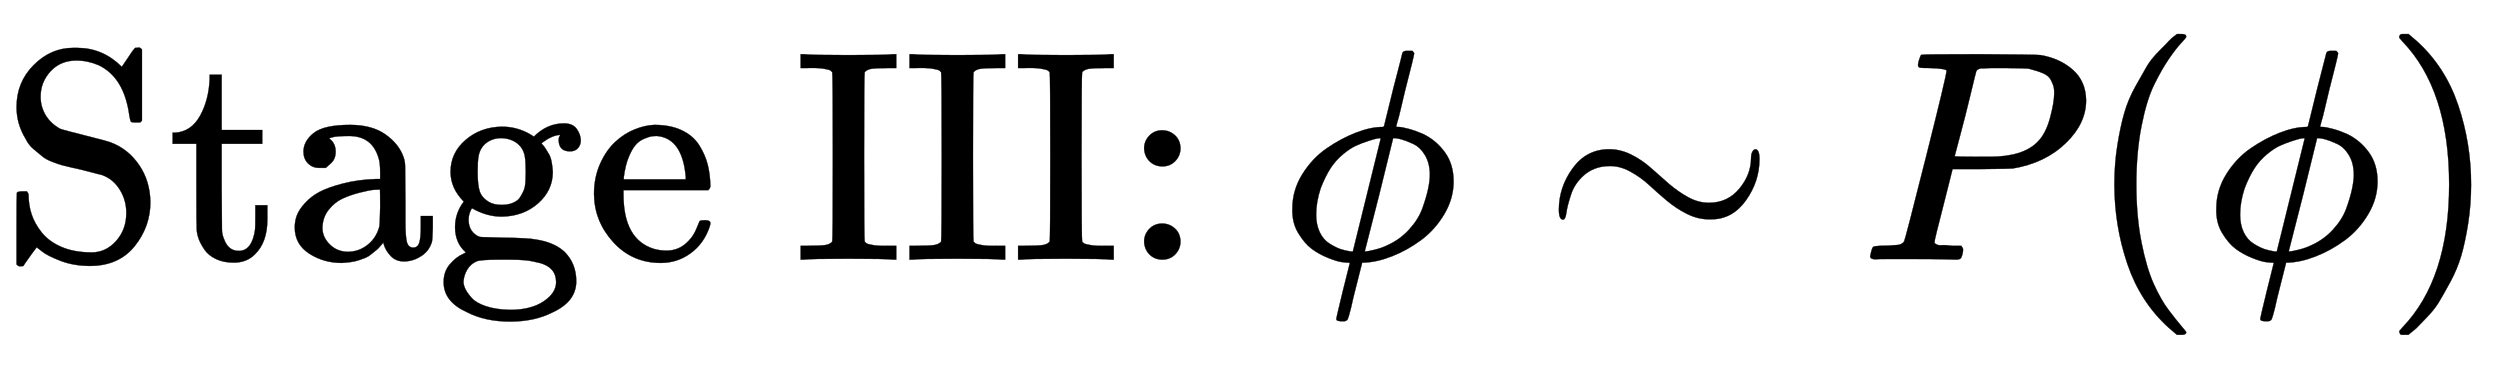
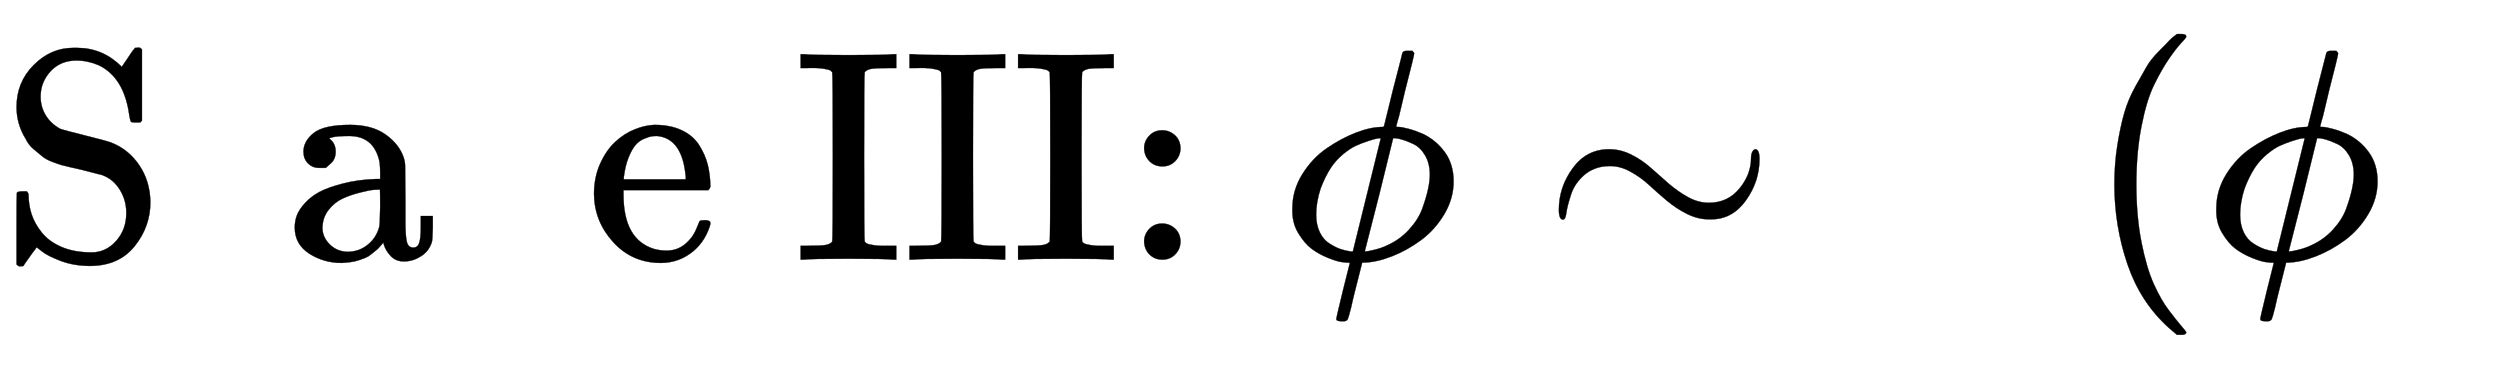
<svg xmlns="http://www.w3.org/2000/svg" xmlns:xlink="http://www.w3.org/1999/xlink" width="19.305ex" height="2.843ex" style="vertical-align: -0.838ex;" viewBox="0 -863.1 8312.1 1223.9" role="img" focusable="false" aria-labelledby="MathJax-SVG-1-Title">
  <title id="MathJax-SVG-1-Title">{\displaystyle {\text{Stage III: }}\phi \sim P(\phi )}</title>
  <defs aria-hidden="true">
    <path stroke-width="1" id="E1-MJMAIN-53" d="M55 507Q55 590 112 647T243 704H257Q342 704 405 641L426 672Q431 679 436 687T446 700L449 704Q450 704 453 704T459 705H463Q466 705 472 699V462L466 456H448Q437 456 435 459T430 479Q413 605 329 646Q292 662 254 662Q201 662 168 626T135 542Q135 508 152 480T200 435Q210 431 286 412T370 389Q427 367 463 314T500 191Q500 110 448 45T301 -21Q245 -21 201 -4T140 27L122 41Q118 36 107 21T87 -7T78 -21Q76 -22 68 -22H64Q61 -22 55 -16V101Q55 220 56 222Q58 227 76 227H89Q95 221 95 214Q95 182 105 151T139 90T205 42T305 24Q352 24 386 62T420 155Q420 198 398 233T340 281Q284 295 266 300Q261 301 239 306T206 314T174 325T141 343T112 367T85 402Q55 451 55 507Z" />
-     <path stroke-width="1" id="E1-MJMAIN-74" d="M27 422Q80 426 109 478T141 600V615H181V431H316V385H181V241Q182 116 182 100T189 68Q203 29 238 29Q282 29 292 100Q293 108 293 146V181H333V146V134Q333 57 291 17Q264 -10 221 -10Q187 -10 162 2T124 33T105 68T98 100Q97 107 97 248V385H18V422H27Z" />
    <path stroke-width="1" id="E1-MJMAIN-61" d="M137 305T115 305T78 320T63 359Q63 394 97 421T218 448Q291 448 336 416T396 340Q401 326 401 309T402 194V124Q402 76 407 58T428 40Q443 40 448 56T453 109V145H493V106Q492 66 490 59Q481 29 455 12T400 -6T353 12T329 54V58L327 55Q325 52 322 49T314 40T302 29T287 17T269 6T247 -2T221 -8T190 -11Q130 -11 82 20T34 107Q34 128 41 147T68 188T116 225T194 253T304 268H318V290Q318 324 312 340Q290 411 215 411Q197 411 181 410T156 406T148 403Q170 388 170 359Q170 334 154 320ZM126 106Q126 75 150 51T209 26Q247 26 276 49T315 109Q317 116 318 175Q318 233 317 233Q309 233 296 232T251 223T193 203T147 166T126 106Z" />
-     <path stroke-width="1" id="E1-MJMAIN-67" d="M329 409Q373 453 429 453Q459 453 472 434T485 396Q485 382 476 371T449 360Q416 360 412 390Q410 404 415 411Q415 412 416 414V415Q388 412 363 393Q355 388 355 386Q355 385 359 381T368 369T379 351T388 325T392 292Q392 230 343 187T222 143Q172 143 123 171Q112 153 112 133Q112 98 138 81Q147 75 155 75T227 73Q311 72 335 67Q396 58 431 26Q470 -13 470 -72Q470 -139 392 -175Q332 -206 250 -206Q167 -206 107 -175Q29 -140 29 -75Q29 -39 50 -15T92 18L103 24Q67 55 67 108Q67 155 96 193Q52 237 52 292Q52 355 102 398T223 442Q274 442 318 416L329 409ZM299 343Q294 371 273 387T221 404Q192 404 171 388T145 343Q142 326 142 292Q142 248 149 227T179 192Q196 182 222 182Q244 182 260 189T283 207T294 227T299 242Q302 258 302 292T299 343ZM403 -75Q403 -50 389 -34T348 -11T299 -2T245 0H218Q151 0 138 -6Q118 -15 107 -34T95 -74Q95 -84 101 -97T122 -127T170 -155T250 -167Q319 -167 361 -139T403 -75Z" />
    <path stroke-width="1" id="E1-MJMAIN-65" d="M28 218Q28 273 48 318T98 391T163 433T229 448Q282 448 320 430T378 380T406 316T415 245Q415 238 408 231H126V216Q126 68 226 36Q246 30 270 30Q312 30 342 62Q359 79 369 104L379 128Q382 131 395 131H398Q415 131 415 121Q415 117 412 108Q393 53 349 21T250 -11Q155 -11 92 58T28 218ZM333 275Q322 403 238 411H236Q228 411 220 410T195 402T166 381T143 340T127 274V267H333V275Z" />
    <path stroke-width="1" id="E1-MJMAIN-49" d="M328 0Q307 3 180 3T32 0H21V46H43Q92 46 106 49T126 60Q128 63 128 342Q128 620 126 623Q122 628 118 630T96 635T43 637H21V683H32Q53 680 180 680T328 683H339V637H317Q268 637 254 634T234 623Q232 620 232 342Q232 63 234 60Q238 55 242 53T264 48T317 46H339V0H328Z" />
    <path stroke-width="1" id="E1-MJMAIN-3A" d="M78 370Q78 394 95 412T138 430Q162 430 180 414T199 371Q199 346 182 328T139 310T96 327T78 370ZM78 60Q78 84 95 102T138 120Q162 120 180 104T199 61Q199 36 182 18T139 0T96 17T78 60Z" />
    <path stroke-width="1" id="E1-MJMATHI-3D5" d="M409 688Q413 694 421 694H429H442Q448 688 448 686Q448 679 418 563Q411 535 404 504T392 458L388 442Q388 441 397 441T429 435T477 418Q521 397 550 357T579 260T548 151T471 65T374 11T279 -10H275L251 -105Q245 -128 238 -160Q230 -192 227 -198T215 -205H209Q189 -205 189 -198Q189 -193 211 -103L234 -11Q234 -10 226 -10Q221 -10 206 -8T161 6T107 36T62 89T43 171Q43 231 76 284T157 370T254 422T342 441Q347 441 348 445L378 567Q409 686 409 688ZM122 150Q122 116 134 91T167 53T203 35T237 27H244L337 404Q333 404 326 403T297 395T255 379T211 350T170 304Q152 276 137 237Q122 191 122 150ZM500 282Q500 320 484 347T444 385T405 400T381 404H378L332 217L284 29Q284 27 285 27Q293 27 317 33T357 47Q400 66 431 100T475 170T494 234T500 282Z" />
    <path stroke-width="1" id="E1-MJMAIN-223C" d="M55 166Q55 241 101 304T222 367Q260 367 296 349T362 304T421 252T484 208T554 189Q616 189 655 236T694 338Q694 350 698 358T708 367Q722 367 722 334Q722 260 677 197T562 134H554Q517 134 481 152T414 196T355 248T292 293T223 311Q179 311 145 286Q109 257 96 218T80 156T69 133Q55 133 55 166Z" />
-     <path stroke-width="1" id="E1-MJMATHI-50" d="M287 628Q287 635 230 637Q206 637 199 638T192 648Q192 649 194 659Q200 679 203 681T397 683Q587 682 600 680Q664 669 707 631T751 530Q751 453 685 389Q616 321 507 303Q500 302 402 301H307L277 182Q247 66 247 59Q247 55 248 54T255 50T272 48T305 46H336Q342 37 342 35Q342 19 335 5Q330 0 319 0Q316 0 282 1T182 2Q120 2 87 2T51 1Q33 1 33 11Q33 13 36 25Q40 41 44 43T67 46Q94 46 127 49Q141 52 146 61Q149 65 218 339T287 628ZM645 554Q645 567 643 575T634 597T609 619T560 635Q553 636 480 637Q463 637 445 637T416 636T404 636Q391 635 386 627Q384 621 367 550T332 412T314 344Q314 342 395 342H407H430Q542 342 590 392Q617 419 631 471T645 554Z" />
    <path stroke-width="1" id="E1-MJMAIN-28" d="M94 250Q94 319 104 381T127 488T164 576T202 643T244 695T277 729T302 750H315H319Q333 750 333 741Q333 738 316 720T275 667T226 581T184 443T167 250T184 58T225 -81T274 -167T316 -220T333 -241Q333 -250 318 -250H315H302L274 -226Q180 -141 137 -14T94 250Z" />
-     <path stroke-width="1" id="E1-MJMAIN-29" d="M60 749L64 750Q69 750 74 750H86L114 726Q208 641 251 514T294 250Q294 182 284 119T261 12T224 -76T186 -143T145 -194T113 -227T90 -246Q87 -249 86 -250H74Q66 -250 63 -250T58 -247T55 -238Q56 -237 66 -225Q221 -64 221 250T66 725Q56 737 55 738Q55 746 60 749Z" />
  </defs>
  <g stroke="currentColor" fill="currentColor" stroke-width="0" transform="matrix(1 0 0 -1 0 0)" aria-hidden="true">
    <use xlink:href="#E1-MJMAIN-53" />
    <use xlink:href="#E1-MJMAIN-74" x="556" y="0" />
    <use xlink:href="#E1-MJMAIN-61" x="946" y="0" />
    <use xlink:href="#E1-MJMAIN-67" x="1446" y="0" />
    <use xlink:href="#E1-MJMAIN-65" x="1947" y="0" />
    <use xlink:href="#E1-MJMAIN-49" x="2641" y="0" />
    <use xlink:href="#E1-MJMAIN-49" x="3003" y="0" />
    <use xlink:href="#E1-MJMAIN-49" x="3364" y="0" />
    <use xlink:href="#E1-MJMAIN-3A" x="3726" y="0" />
    <use xlink:href="#E1-MJMATHI-3D5" x="4254" y="0" />
    <use xlink:href="#E1-MJMAIN-223C" x="5128" y="0" />
    <use xlink:href="#E1-MJMATHI-50" x="6185" y="0" />
    <use xlink:href="#E1-MJMAIN-28" x="6936" y="0" />
    <use xlink:href="#E1-MJMATHI-3D5" x="7326" y="0" />
    <use xlink:href="#E1-MJMAIN-29" x="7922" y="0" />
  </g>
</svg>